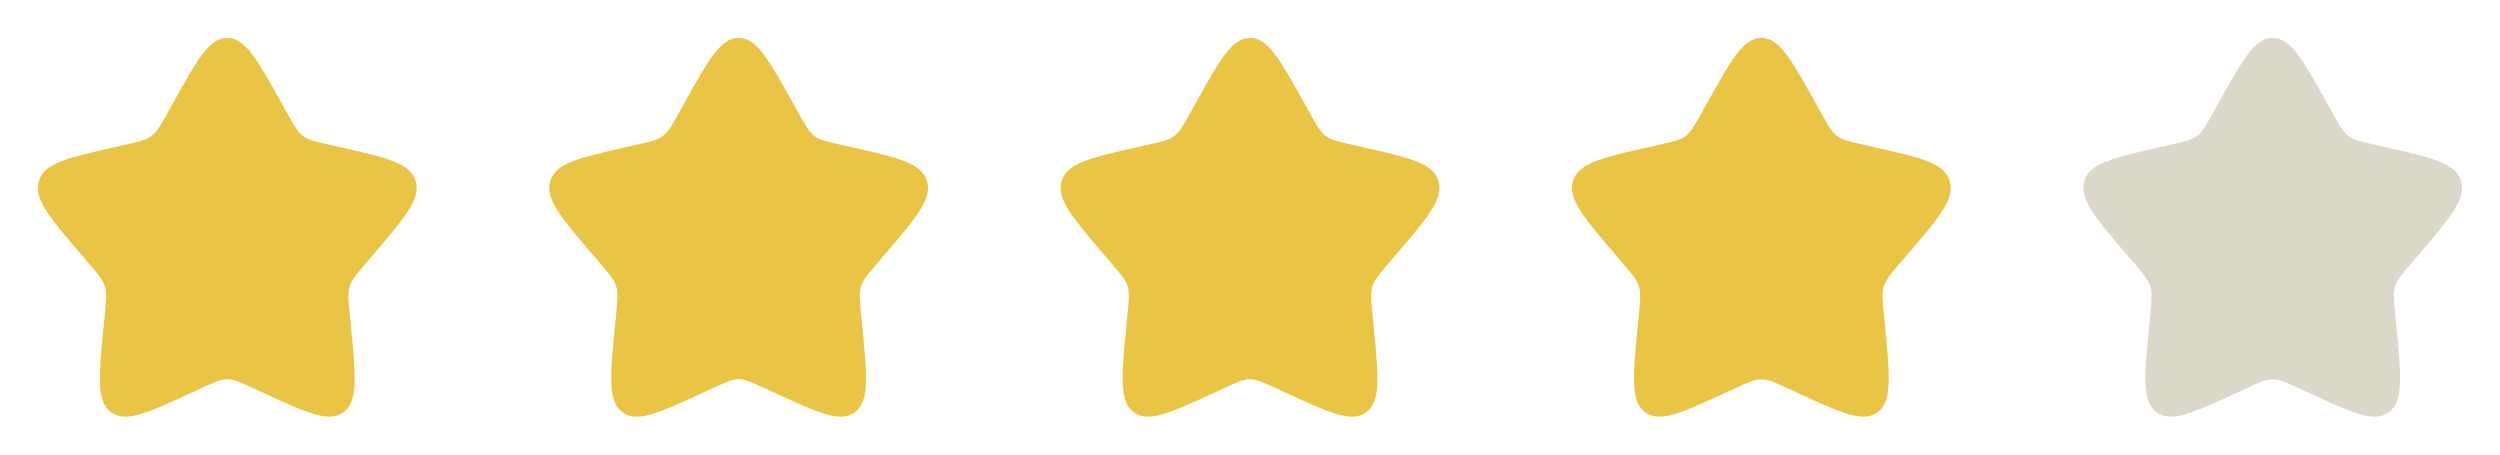
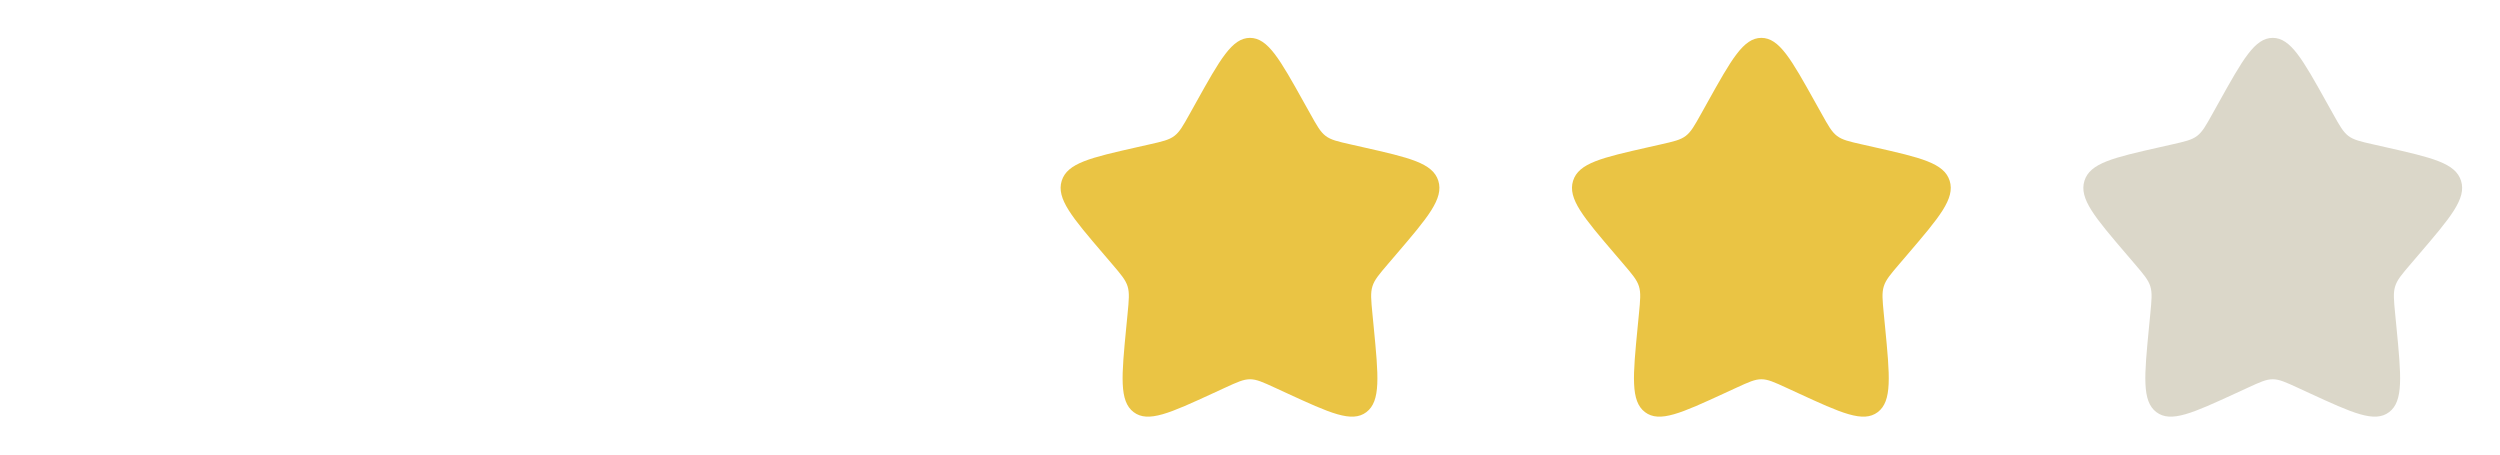
<svg xmlns="http://www.w3.org/2000/svg" width="88" height="16" viewBox="0 0 88 16" fill="none">
-   <path d="M6.102 3.606C6.947 2.091 7.369 1.333 8 1.333C8.631 1.333 9.054 2.091 9.898 3.606L10.117 3.997C10.357 4.428 10.476 4.643 10.664 4.785C10.851 4.927 11.084 4.98 11.55 5.085L11.974 5.181C13.614 5.552 14.434 5.738 14.629 6.365C14.824 6.992 14.265 7.646 13.147 8.953L12.857 9.291C12.54 9.663 12.381 9.849 12.31 10.078C12.238 10.308 12.262 10.556 12.31 11.052L12.354 11.503C12.523 13.247 12.607 14.119 12.097 14.507C11.586 14.894 10.818 14.541 9.283 13.834L8.886 13.651C8.45 13.45 8.231 13.35 8 13.35C7.769 13.35 7.551 13.45 7.114 13.651L6.717 13.834C5.182 14.541 4.414 14.894 3.904 14.507C3.393 14.119 3.477 13.247 3.646 11.503L3.69 11.052C3.738 10.556 3.762 10.308 3.691 10.078C3.619 9.849 3.46 9.663 3.143 9.291L2.854 8.953C1.736 7.646 1.177 6.992 1.372 6.365C1.567 5.738 2.387 5.552 4.027 5.181L4.451 5.085C4.917 4.98 5.15 4.927 5.337 4.785C5.524 4.643 5.644 4.428 5.884 3.997L6.102 3.606Z" fill="#EAC444" />
  <path d="M42.102 3.606C42.947 2.091 43.369 1.333 44 1.333C44.631 1.333 45.054 2.091 45.898 3.606L46.117 3.997C46.356 4.428 46.477 4.643 46.663 4.785C46.851 4.927 47.084 4.98 47.55 5.085L47.974 5.181C49.614 5.552 50.434 5.738 50.629 6.365C50.824 6.992 50.265 7.646 49.147 8.953L48.858 9.291C48.54 9.663 48.381 9.849 48.31 10.078C48.238 10.308 48.262 10.556 48.31 11.052L48.354 11.503C48.523 13.247 48.607 14.119 48.097 14.507C47.586 14.894 46.818 14.541 45.283 13.834L44.886 13.651C44.45 13.45 44.231 13.35 44 13.35C43.769 13.35 43.551 13.45 43.114 13.651L42.717 13.834C41.182 14.541 40.414 14.894 39.904 14.507C39.393 14.119 39.477 13.247 39.646 11.503L39.69 11.052C39.738 10.556 39.762 10.308 39.691 10.078C39.619 9.849 39.46 9.663 39.143 9.291L38.854 8.953C37.736 7.646 37.177 6.992 37.372 6.365C37.567 5.738 38.387 5.552 40.026 5.181L40.451 5.085C40.917 4.98 41.15 4.927 41.337 4.785C41.524 4.643 41.644 4.428 41.884 3.997L42.102 3.606Z" fill="#EAC444" />
-   <path d="M24.102 3.606C24.947 2.091 25.369 1.333 26 1.333C26.631 1.333 27.054 2.091 27.898 3.606L28.116 3.997C28.357 4.428 28.477 4.643 28.663 4.785C28.851 4.927 29.084 4.98 29.55 5.085L29.974 5.181C31.614 5.552 32.434 5.738 32.629 6.365C32.824 6.992 32.265 7.646 31.147 8.953L30.858 9.291C30.54 9.663 30.381 9.849 30.31 10.078C30.238 10.308 30.262 10.556 30.31 11.052L30.354 11.503C30.523 13.247 30.607 14.119 30.097 14.507C29.586 14.894 28.818 14.541 27.283 13.834L26.886 13.651C26.45 13.45 26.231 13.35 26 13.35C25.769 13.35 25.551 13.45 25.114 13.651L24.717 13.834C23.182 14.541 22.414 14.894 21.904 14.507C21.393 14.119 21.477 13.247 21.646 11.503L21.69 11.052C21.738 10.556 21.762 10.308 21.691 10.078C21.619 9.849 21.46 9.663 21.143 9.291L20.854 8.953C19.736 7.646 19.177 6.992 19.372 6.365C19.567 5.738 20.387 5.552 22.026 5.181L22.451 5.085C22.917 4.98 23.15 4.927 23.337 4.785C23.524 4.643 23.644 4.428 23.884 3.997L24.102 3.606Z" fill="#EAC444" />
  <path d="M60.102 3.606C60.947 2.091 61.369 1.333 62 1.333C62.631 1.333 63.054 2.091 63.898 3.606L64.117 3.997C64.356 4.428 64.477 4.643 64.663 4.785C64.851 4.927 65.084 4.98 65.55 5.085L65.974 5.181C67.614 5.552 68.433 5.738 68.629 6.365C68.824 6.992 68.265 7.646 67.147 8.953L66.858 9.291C66.54 9.663 66.381 9.849 66.31 10.078C66.238 10.308 66.262 10.556 66.31 11.052L66.354 11.503C66.523 13.247 66.607 14.119 66.097 14.507C65.586 14.894 64.818 14.541 63.283 13.834L62.886 13.651C62.45 13.45 62.231 13.35 62 13.35C61.769 13.35 61.551 13.45 61.114 13.651L60.717 13.834C59.182 14.541 58.414 14.894 57.904 14.507C57.393 14.119 57.477 13.247 57.646 11.503L57.69 11.052C57.738 10.556 57.762 10.308 57.691 10.078C57.619 9.849 57.46 9.663 57.143 9.291L56.854 8.953C55.736 7.646 55.177 6.992 55.372 6.365C55.567 5.738 56.387 5.552 58.026 5.181L58.451 5.085C58.917 4.98 59.15 4.927 59.337 4.785C59.524 4.643 59.644 4.428 59.884 3.997L60.102 3.606Z" fill="#EAC444" />
  <path d="M78.102 3.606C78.947 2.091 79.369 1.333 80 1.333C80.631 1.333 81.054 2.091 81.898 3.606L82.117 3.997C82.356 4.428 82.477 4.643 82.663 4.785C82.851 4.927 83.084 4.98 83.55 5.085L83.974 5.181C85.614 5.552 86.433 5.738 86.629 6.365C86.824 6.992 86.265 7.646 85.147 8.953L84.858 9.291C84.54 9.663 84.381 9.849 84.31 10.078C84.238 10.308 84.262 10.556 84.31 11.052L84.354 11.503C84.523 13.247 84.607 14.119 84.097 14.507C83.586 14.894 82.818 14.541 81.283 13.834L80.886 13.651C80.45 13.45 80.231 13.35 80 13.35C79.769 13.35 79.551 13.45 79.115 13.651L78.717 13.834C77.182 14.541 76.414 14.894 75.904 14.507C75.393 14.119 75.477 13.247 75.646 11.503L75.69 11.052C75.738 10.556 75.762 10.308 75.691 10.078C75.619 9.849 75.46 9.663 75.143 9.291L74.854 8.953C73.736 7.646 73.177 6.992 73.372 6.365C73.567 5.738 74.387 5.552 76.026 5.181L76.451 5.085C76.917 4.98 77.15 4.927 77.337 4.785C77.524 4.643 77.644 4.428 77.884 3.997L78.102 3.606Z" fill="#DBD7C9" />
</svg>